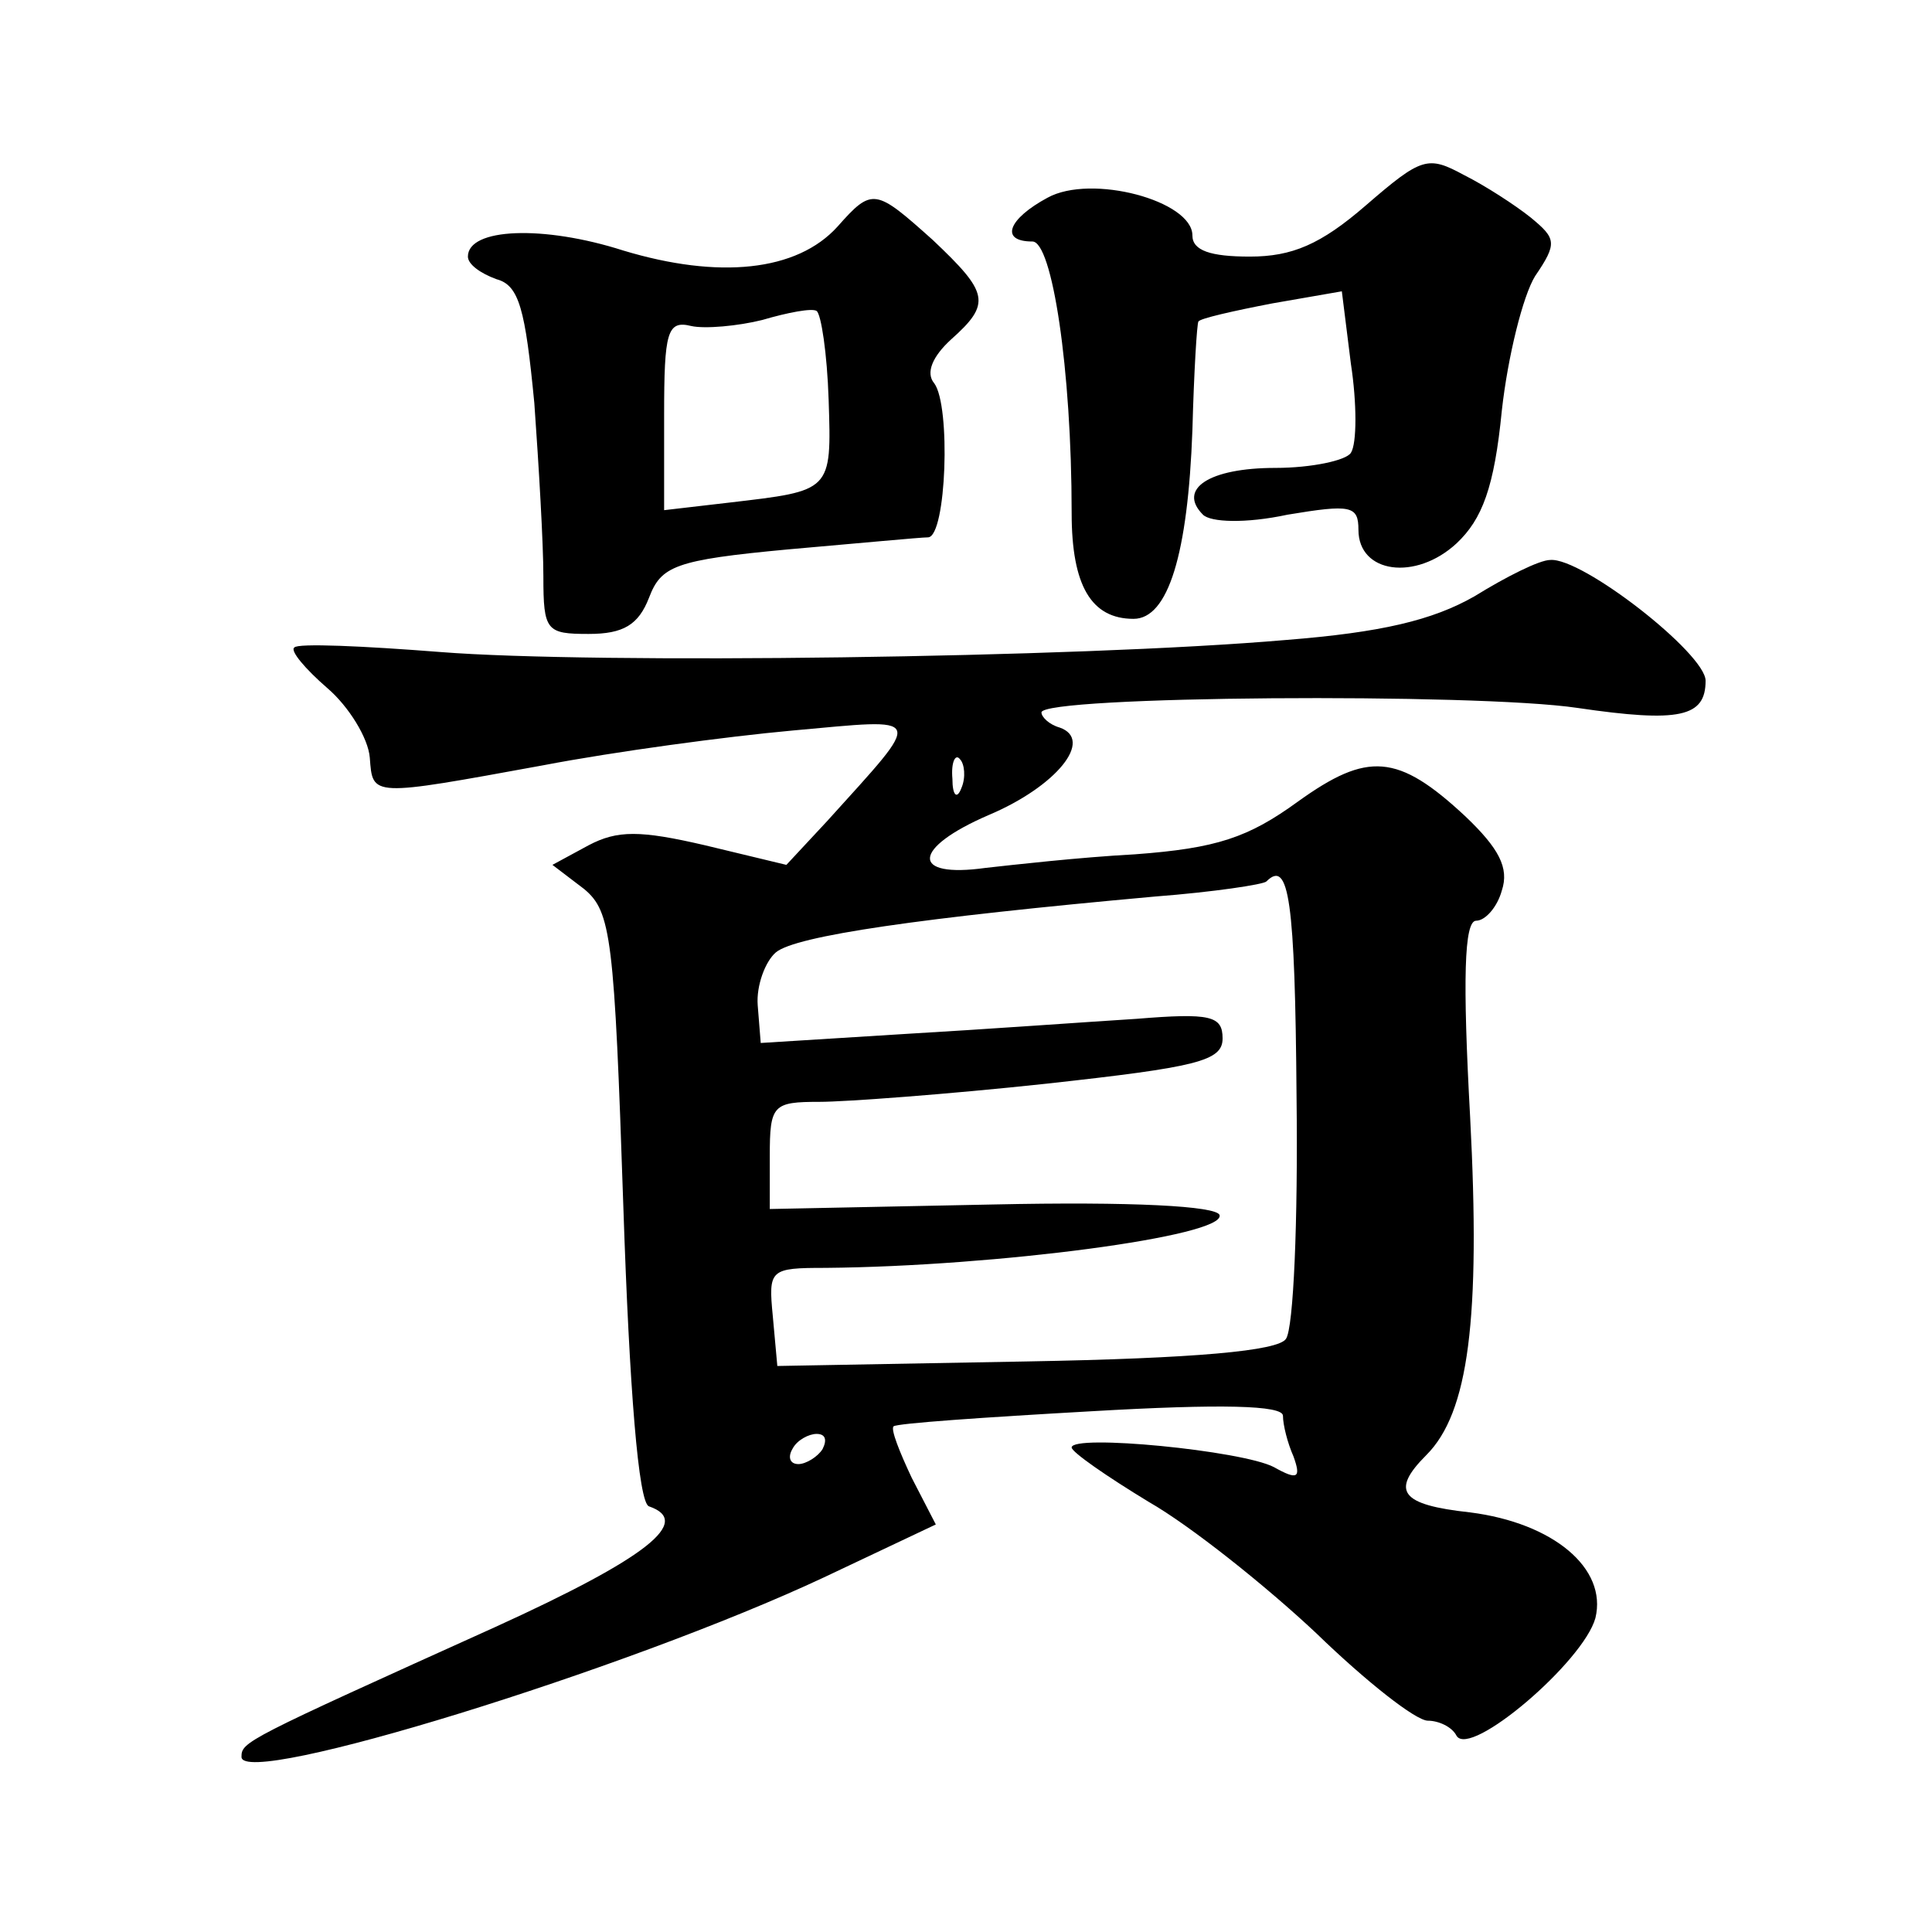
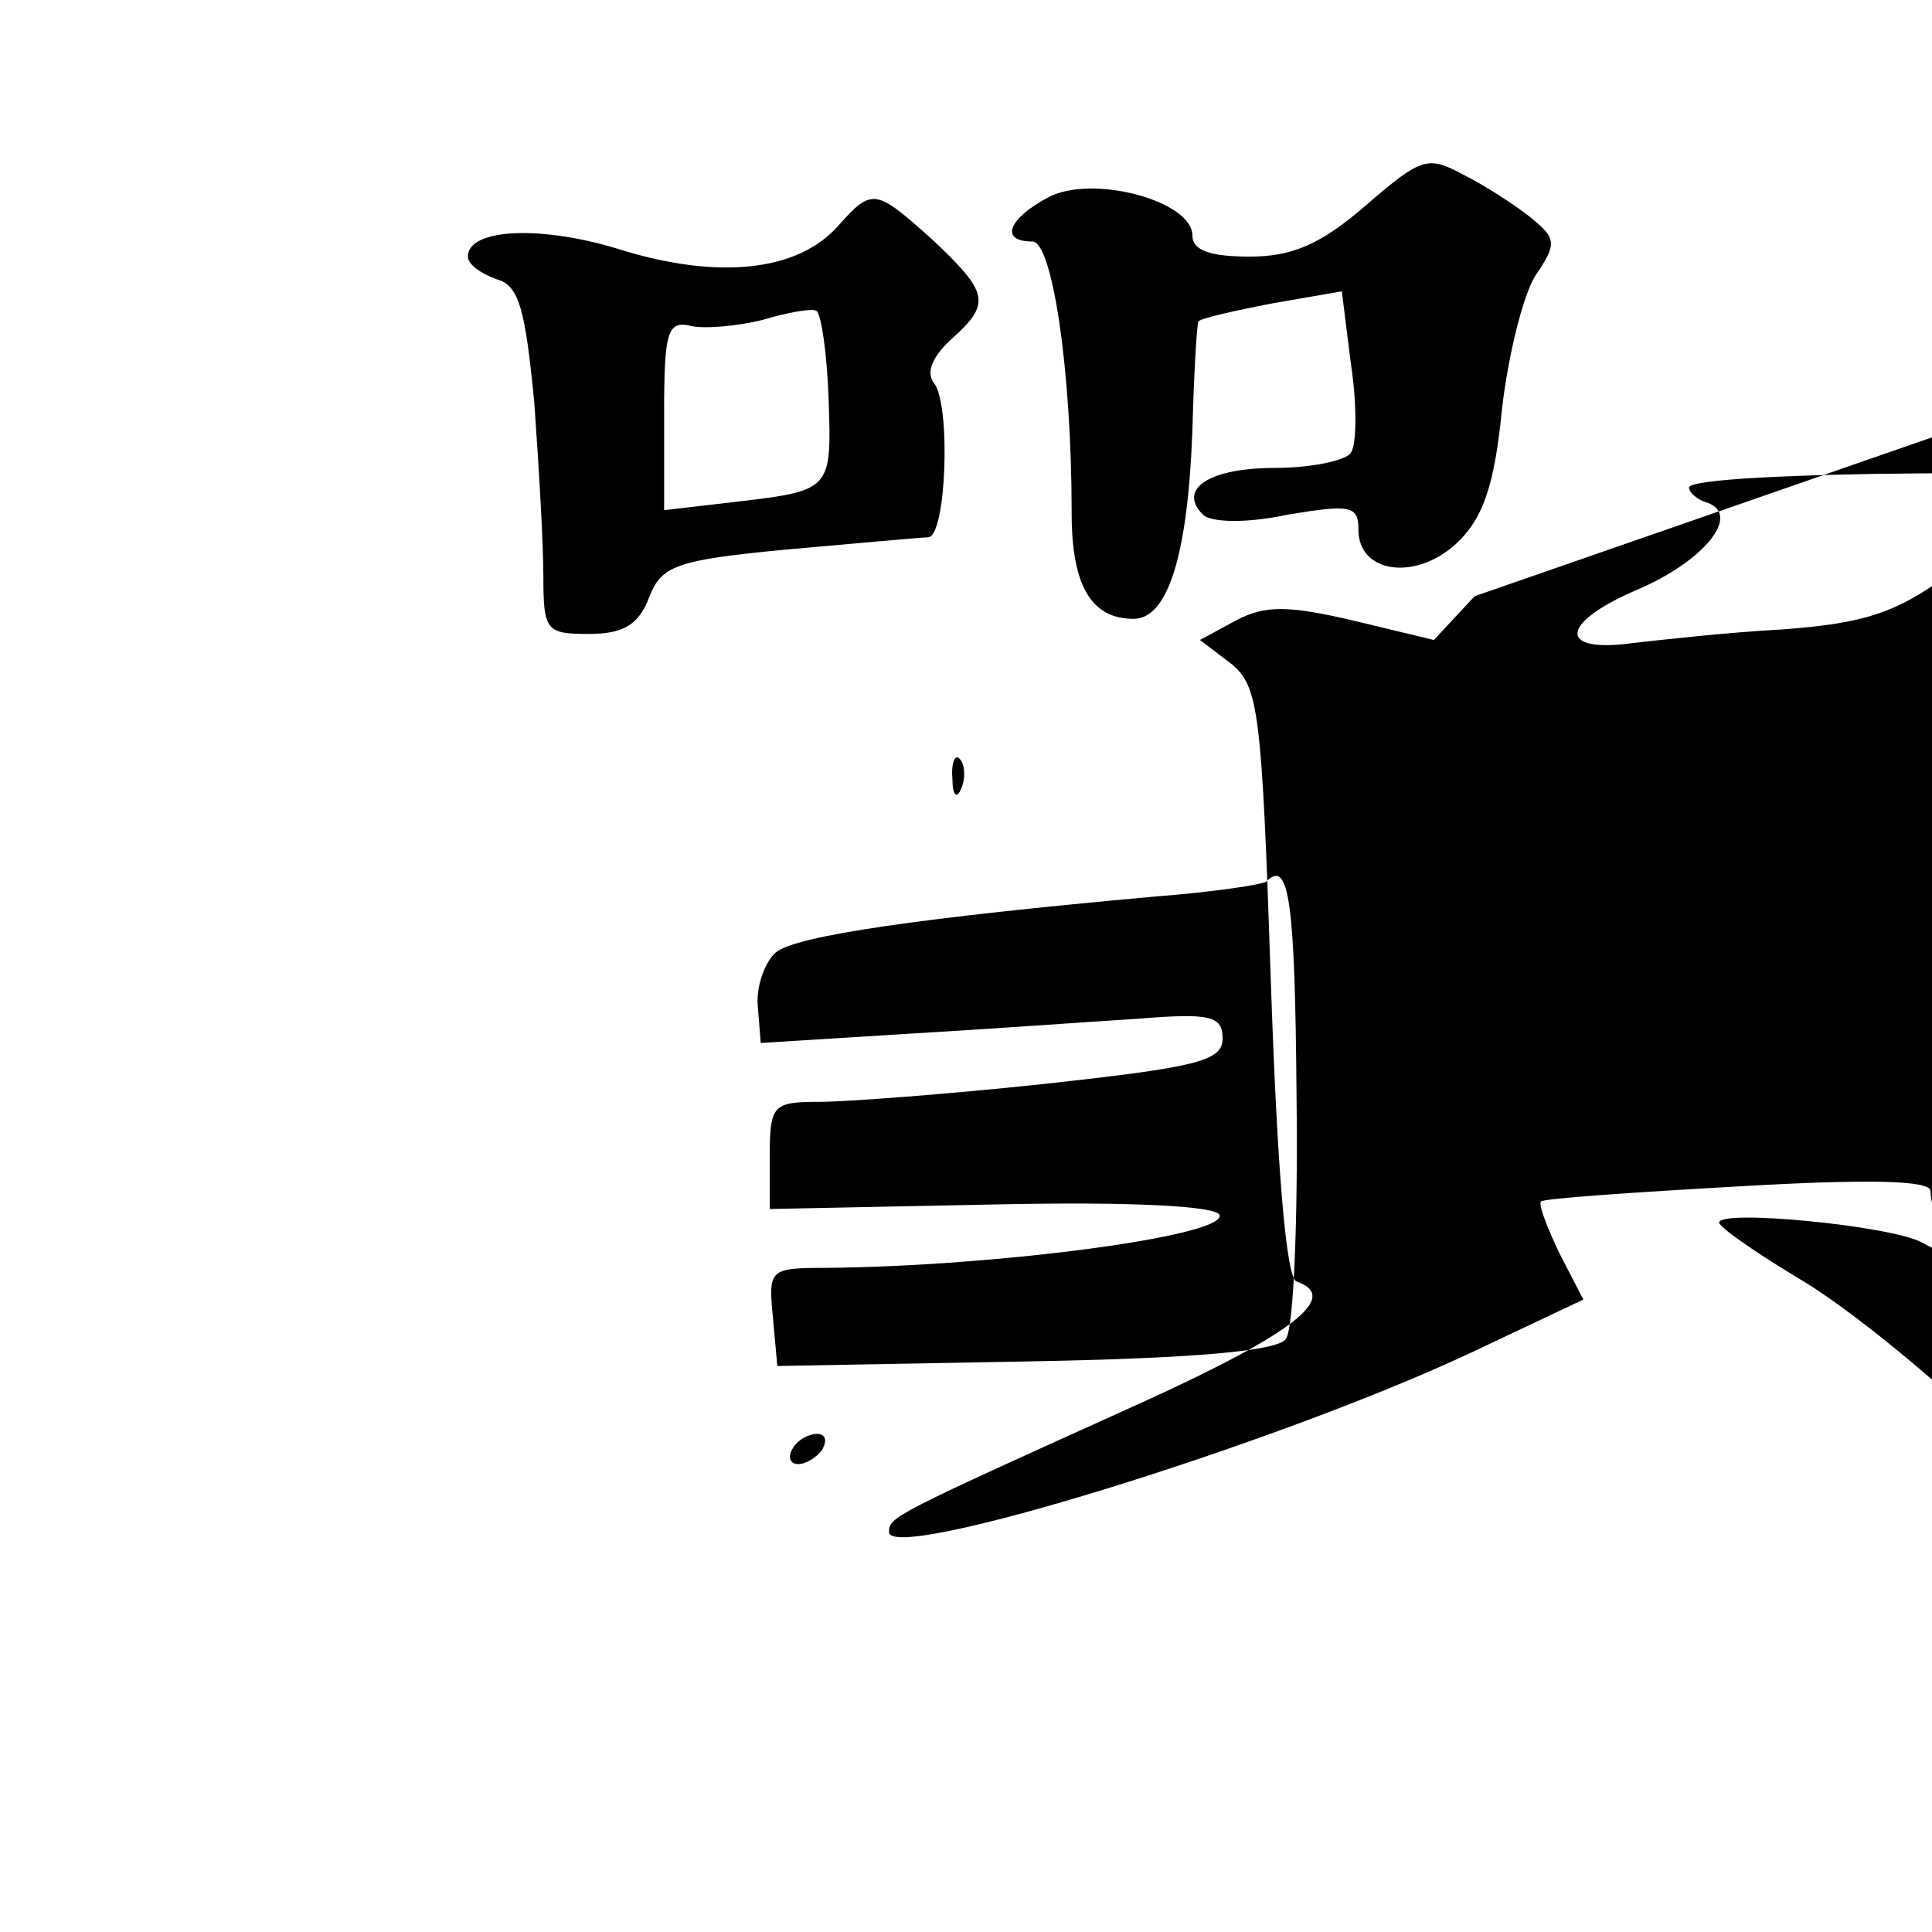
<svg xmlns="http://www.w3.org/2000/svg" version="1.0" width="128pt" height="128pt" viewBox="0 0 128 128" preserveAspectRatio="xMidYMid meet">
  <g transform="translate(0,128) scale(0.1,-0.1)" fill="#0" stroke="none">
-     <path d="M905 1144 c-30 -26 -49 -34 -77 -34 -26 0 -38 4 -38 14 0 23 -67 41 -96 25 -26 -14 -32 -29 -10 -29 13 0 26 -84 26 -180 0 -48 13 -70 41 -70 23 0 36 43 39 125 1 38 3 71 4 72 1 2 23 7 49 12 l46 8 6 -48 c4 -26 4 -53 0 -59 -3 -5 -26 -10 -50 -10 -44 0 -65 -14 -48 -31 5 -5 28 -6 56 0 42 7 47 6 47 -10 0 -29 38 -34 65 -9 17 16 25 37 30 88 4 36 14 76 22 89 15 22 14 25 -3 39 -10 8 -30 21 -44 28 -24 13 -28 12 -65 -20z M555 1130 c-27 -30 -79 -35 -142 -16 -53 17 -103 15 -103 -4 0 -5 8 -11 19 -15 15 -4 19 -20 25 -82 3 -42 6 -93 6 -115 0 -36 2 -38 30 -38 23 0 33 6 40 24 8 21 17 25 92 32 46 4 88 8 93 8 12 1 15 87 4 102 -6 7 -1 18 11 29 27 24 25 31 -12 66 -38 34 -40 35 -63 9z m-6 -115 c2 -61 2 -60 -66 -68 l-43 -5 0 63 c0 55 2 63 18 59 9 -2 31 0 47 4 17 5 33 8 36 6 3 -2 7 -28 8 -59z M977 885 c-28 -16 -62 -24 -125 -29 -139 -12 -459 -16 -560 -8 -51 4 -95 6 -97 3 -3 -2 7 -14 22 -27 14 -12 27 -33 28 -46 2 -26 0 -26 115 -5 47 9 121 19 165 23 89 8 88 12 23 -60 l-27 -29 -54 13 c-43 10 -58 10 -77 0 l-24 -13 21 -16 c18 -15 20 -32 26 -211 4 -120 10 -196 17 -198 29 -10 -1 -34 -102 -80 -166 -75 -168 -76 -168 -86 0 -21 256 58 386 119 l74 35 -16 31 c-8 17 -14 32 -12 34 2 2 60 6 131 10 86 5 127 4 127 -3 0 -6 3 -18 7 -27 5 -14 3 -16 -13 -7 -21 11 -134 22 -134 13 0 -3 23 -19 51 -36 28 -16 78 -56 111 -87 33 -32 66 -58 74 -58 7 0 16 -4 19 -10 9 -15 84 49 92 78 8 33 -28 63 -83 70 -46 5 -53 14 -29 38 28 28 36 90 29 224 -5 91 -4 130 4 130 6 0 14 9 17 20 5 15 -2 28 -24 49 -45 42 -65 43 -111 10 -33 -24 -54 -31 -108 -35 -37 -2 -81 -7 -99 -9 -50 -7 -49 13 2 35 45 19 70 50 47 58 -7 2 -12 7 -12 10 0 11 288 13 355 3 68 -10 85 -6 85 18 0 18 -82 82 -103 80 -7 0 -29 -11 -50 -24z m-340 -127 c-3 -8 -6 -5 -6 6 -1 11 2 17 5 13 3 -3 4 -12 1 -19z m222 -205 c1 -82 -2 -153 -7 -160 -5 -8 -60 -13 -172 -15 l-165 -3 -3 33 c-3 31 -2 32 35 32 113 1 265 21 261 35 -2 6 -58 9 -150 7 l-148 -3 0 35 c0 34 2 36 33 36 17 0 85 5 150 12 100 11 117 15 117 30 0 15 -8 17 -57 13 -32 -2 -101 -7 -153 -10 l-96 -6 -2 25 c-1 13 5 29 12 35 13 11 96 23 251 37 39 3 72 8 74 10 15 15 19 -12 20 -143z m-314 -233 c-3 -5 -11 -10 -16 -10 -6 0 -7 5 -4 10 3 6 11 10 16 10 6 0 7 -4 4 -10z" />
+     <path d="M905 1144 c-30 -26 -49 -34 -77 -34 -26 0 -38 4 -38 14 0 23 -67 41 -96 25 -26 -14 -32 -29 -10 -29 13 0 26 -84 26 -180 0 -48 13 -70 41 -70 23 0 36 43 39 125 1 38 3 71 4 72 1 2 23 7 49 12 l46 8 6 -48 c4 -26 4 -53 0 -59 -3 -5 -26 -10 -50 -10 -44 0 -65 -14 -48 -31 5 -5 28 -6 56 0 42 7 47 6 47 -10 0 -29 38 -34 65 -9 17 16 25 37 30 88 4 36 14 76 22 89 15 22 14 25 -3 39 -10 8 -30 21 -44 28 -24 13 -28 12 -65 -20z M555 1130 c-27 -30 -79 -35 -142 -16 -53 17 -103 15 -103 -4 0 -5 8 -11 19 -15 15 -4 19 -20 25 -82 3 -42 6 -93 6 -115 0 -36 2 -38 30 -38 23 0 33 6 40 24 8 21 17 25 92 32 46 4 88 8 93 8 12 1 15 87 4 102 -6 7 -1 18 11 29 27 24 25 31 -12 66 -38 34 -40 35 -63 9z m-6 -115 c2 -61 2 -60 -66 -68 l-43 -5 0 63 c0 55 2 63 18 59 9 -2 31 0 47 4 17 5 33 8 36 6 3 -2 7 -28 8 -59z M977 885 l-27 -29 -54 13 c-43 10 -58 10 -77 0 l-24 -13 21 -16 c18 -15 20 -32 26 -211 4 -120 10 -196 17 -198 29 -10 -1 -34 -102 -80 -166 -75 -168 -76 -168 -86 0 -21 256 58 386 119 l74 35 -16 31 c-8 17 -14 32 -12 34 2 2 60 6 131 10 86 5 127 4 127 -3 0 -6 3 -18 7 -27 5 -14 3 -16 -13 -7 -21 11 -134 22 -134 13 0 -3 23 -19 51 -36 28 -16 78 -56 111 -87 33 -32 66 -58 74 -58 7 0 16 -4 19 -10 9 -15 84 49 92 78 8 33 -28 63 -83 70 -46 5 -53 14 -29 38 28 28 36 90 29 224 -5 91 -4 130 4 130 6 0 14 9 17 20 5 15 -2 28 -24 49 -45 42 -65 43 -111 10 -33 -24 -54 -31 -108 -35 -37 -2 -81 -7 -99 -9 -50 -7 -49 13 2 35 45 19 70 50 47 58 -7 2 -12 7 -12 10 0 11 288 13 355 3 68 -10 85 -6 85 18 0 18 -82 82 -103 80 -7 0 -29 -11 -50 -24z m-340 -127 c-3 -8 -6 -5 -6 6 -1 11 2 17 5 13 3 -3 4 -12 1 -19z m222 -205 c1 -82 -2 -153 -7 -160 -5 -8 -60 -13 -172 -15 l-165 -3 -3 33 c-3 31 -2 32 35 32 113 1 265 21 261 35 -2 6 -58 9 -150 7 l-148 -3 0 35 c0 34 2 36 33 36 17 0 85 5 150 12 100 11 117 15 117 30 0 15 -8 17 -57 13 -32 -2 -101 -7 -153 -10 l-96 -6 -2 25 c-1 13 5 29 12 35 13 11 96 23 251 37 39 3 72 8 74 10 15 15 19 -12 20 -143z m-314 -233 c-3 -5 -11 -10 -16 -10 -6 0 -7 5 -4 10 3 6 11 10 16 10 6 0 7 -4 4 -10z" />
  </g>
</svg>